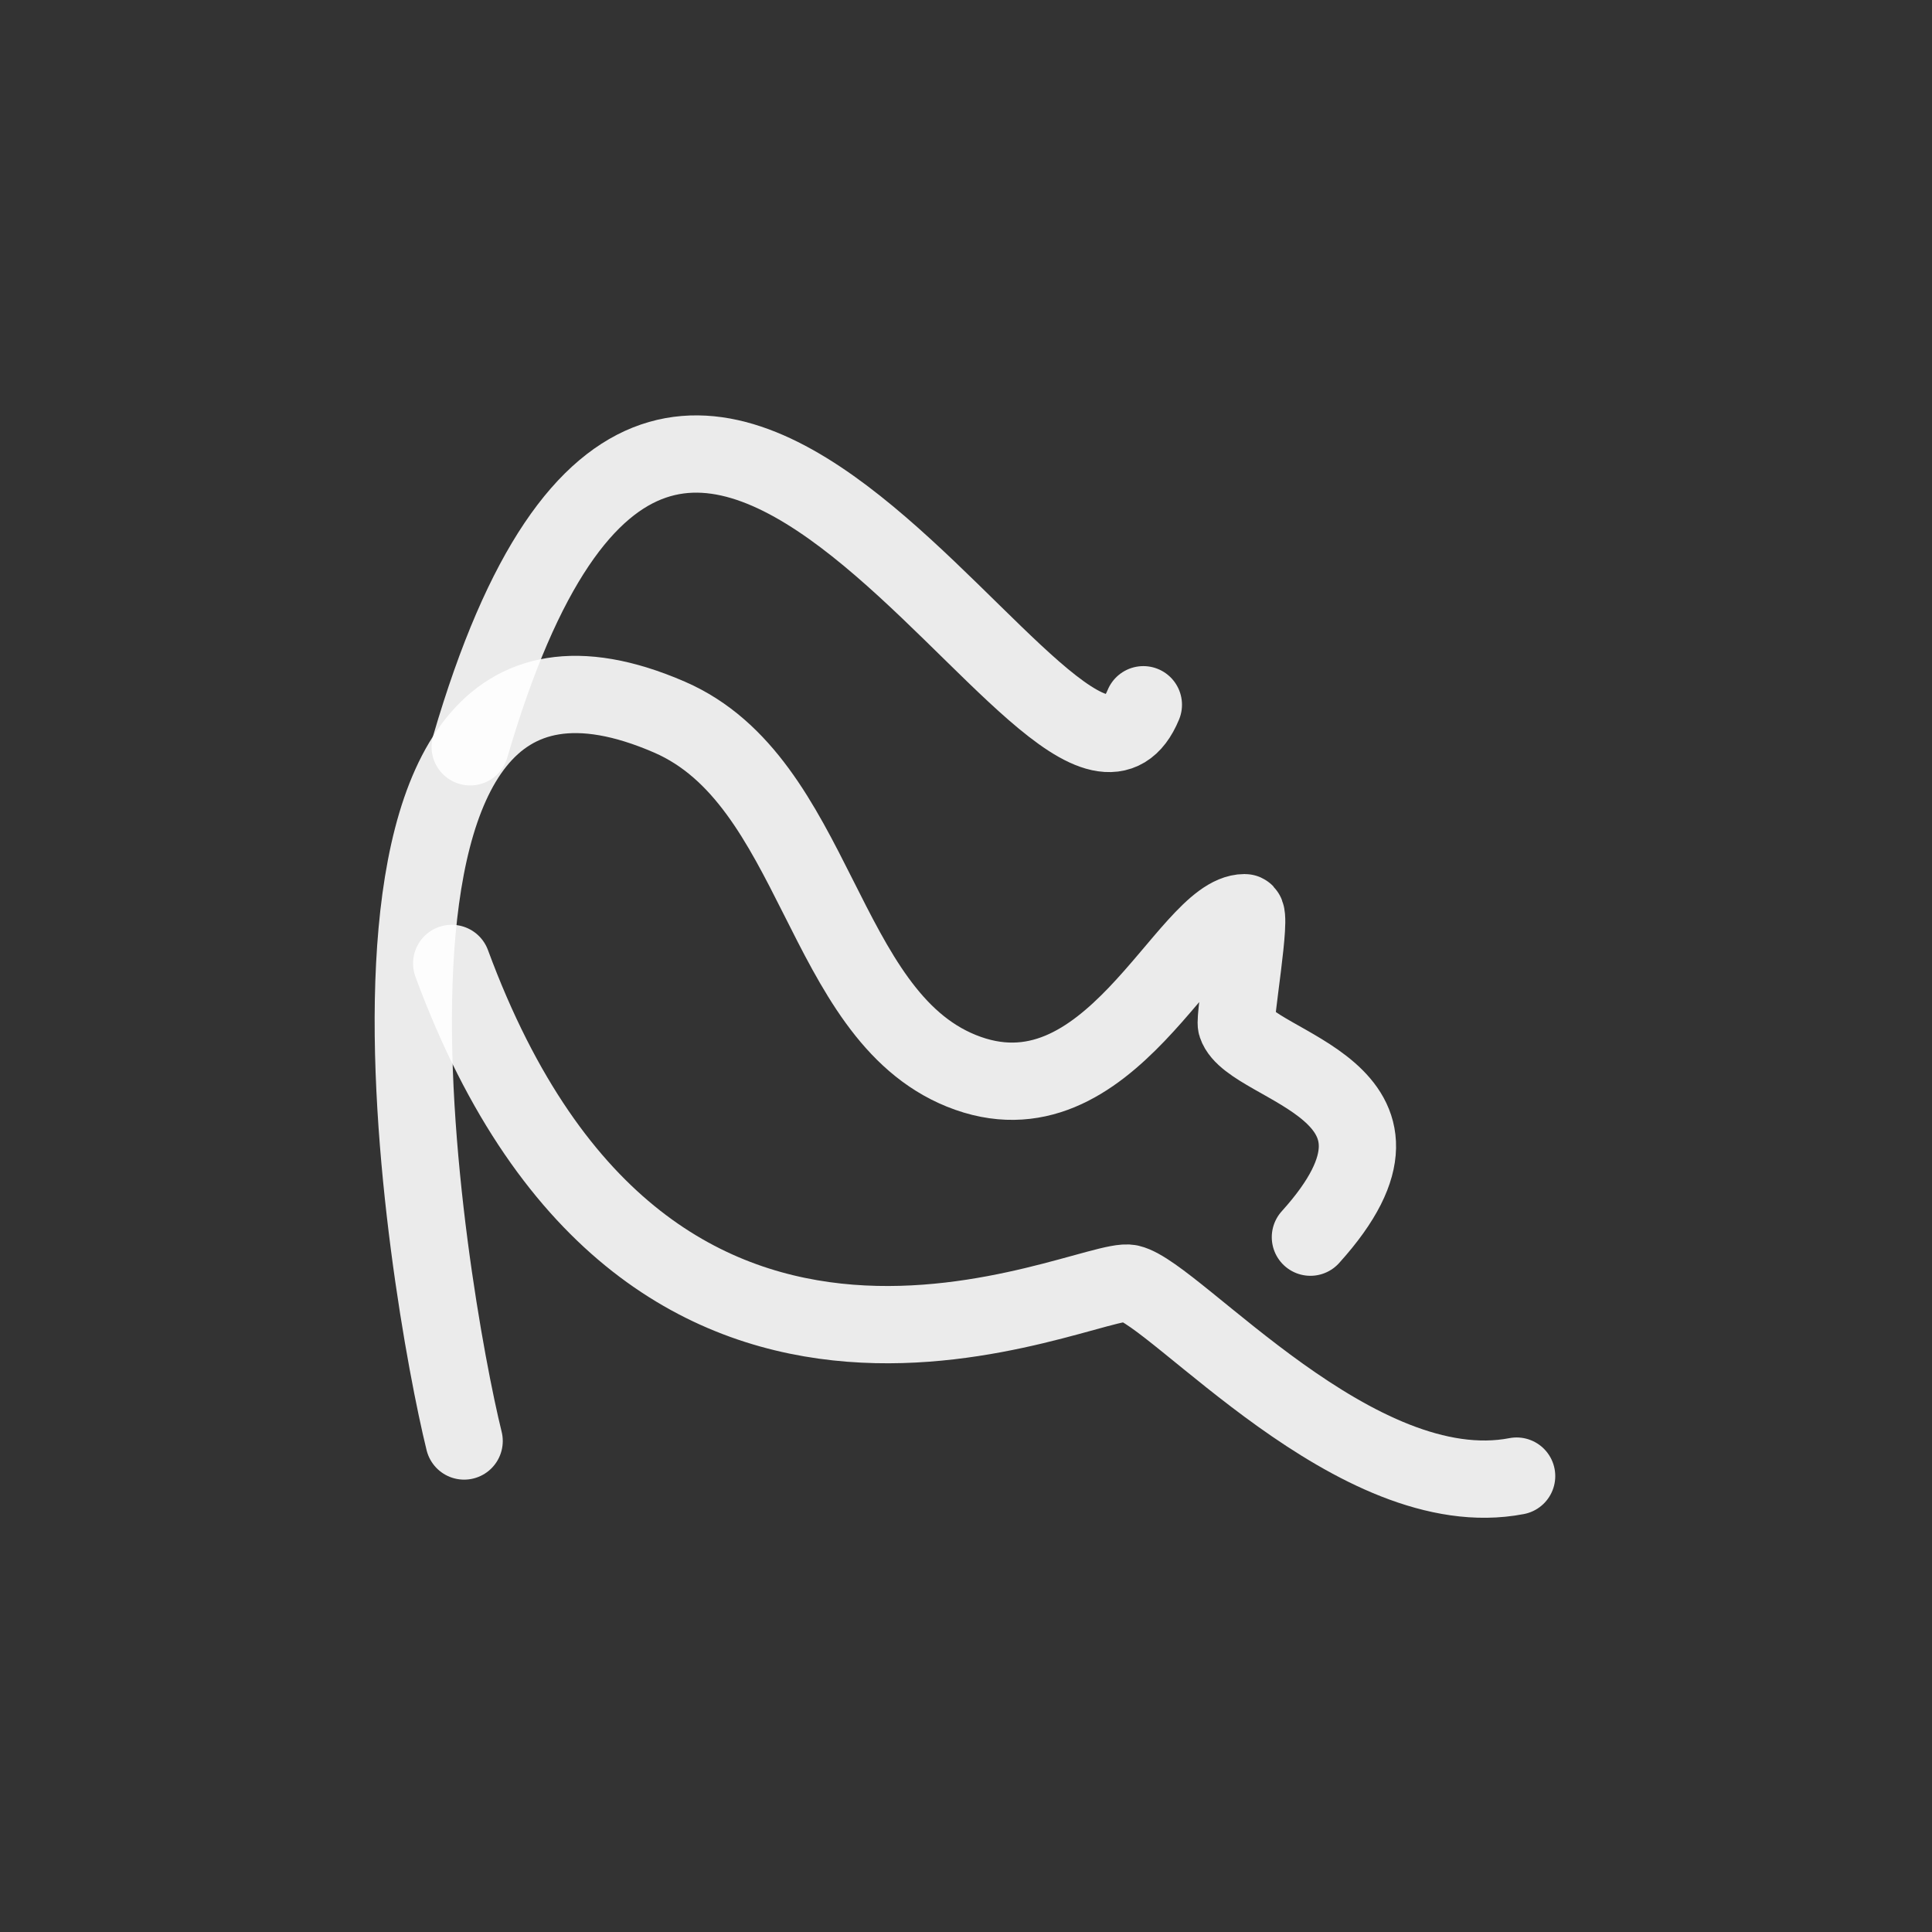
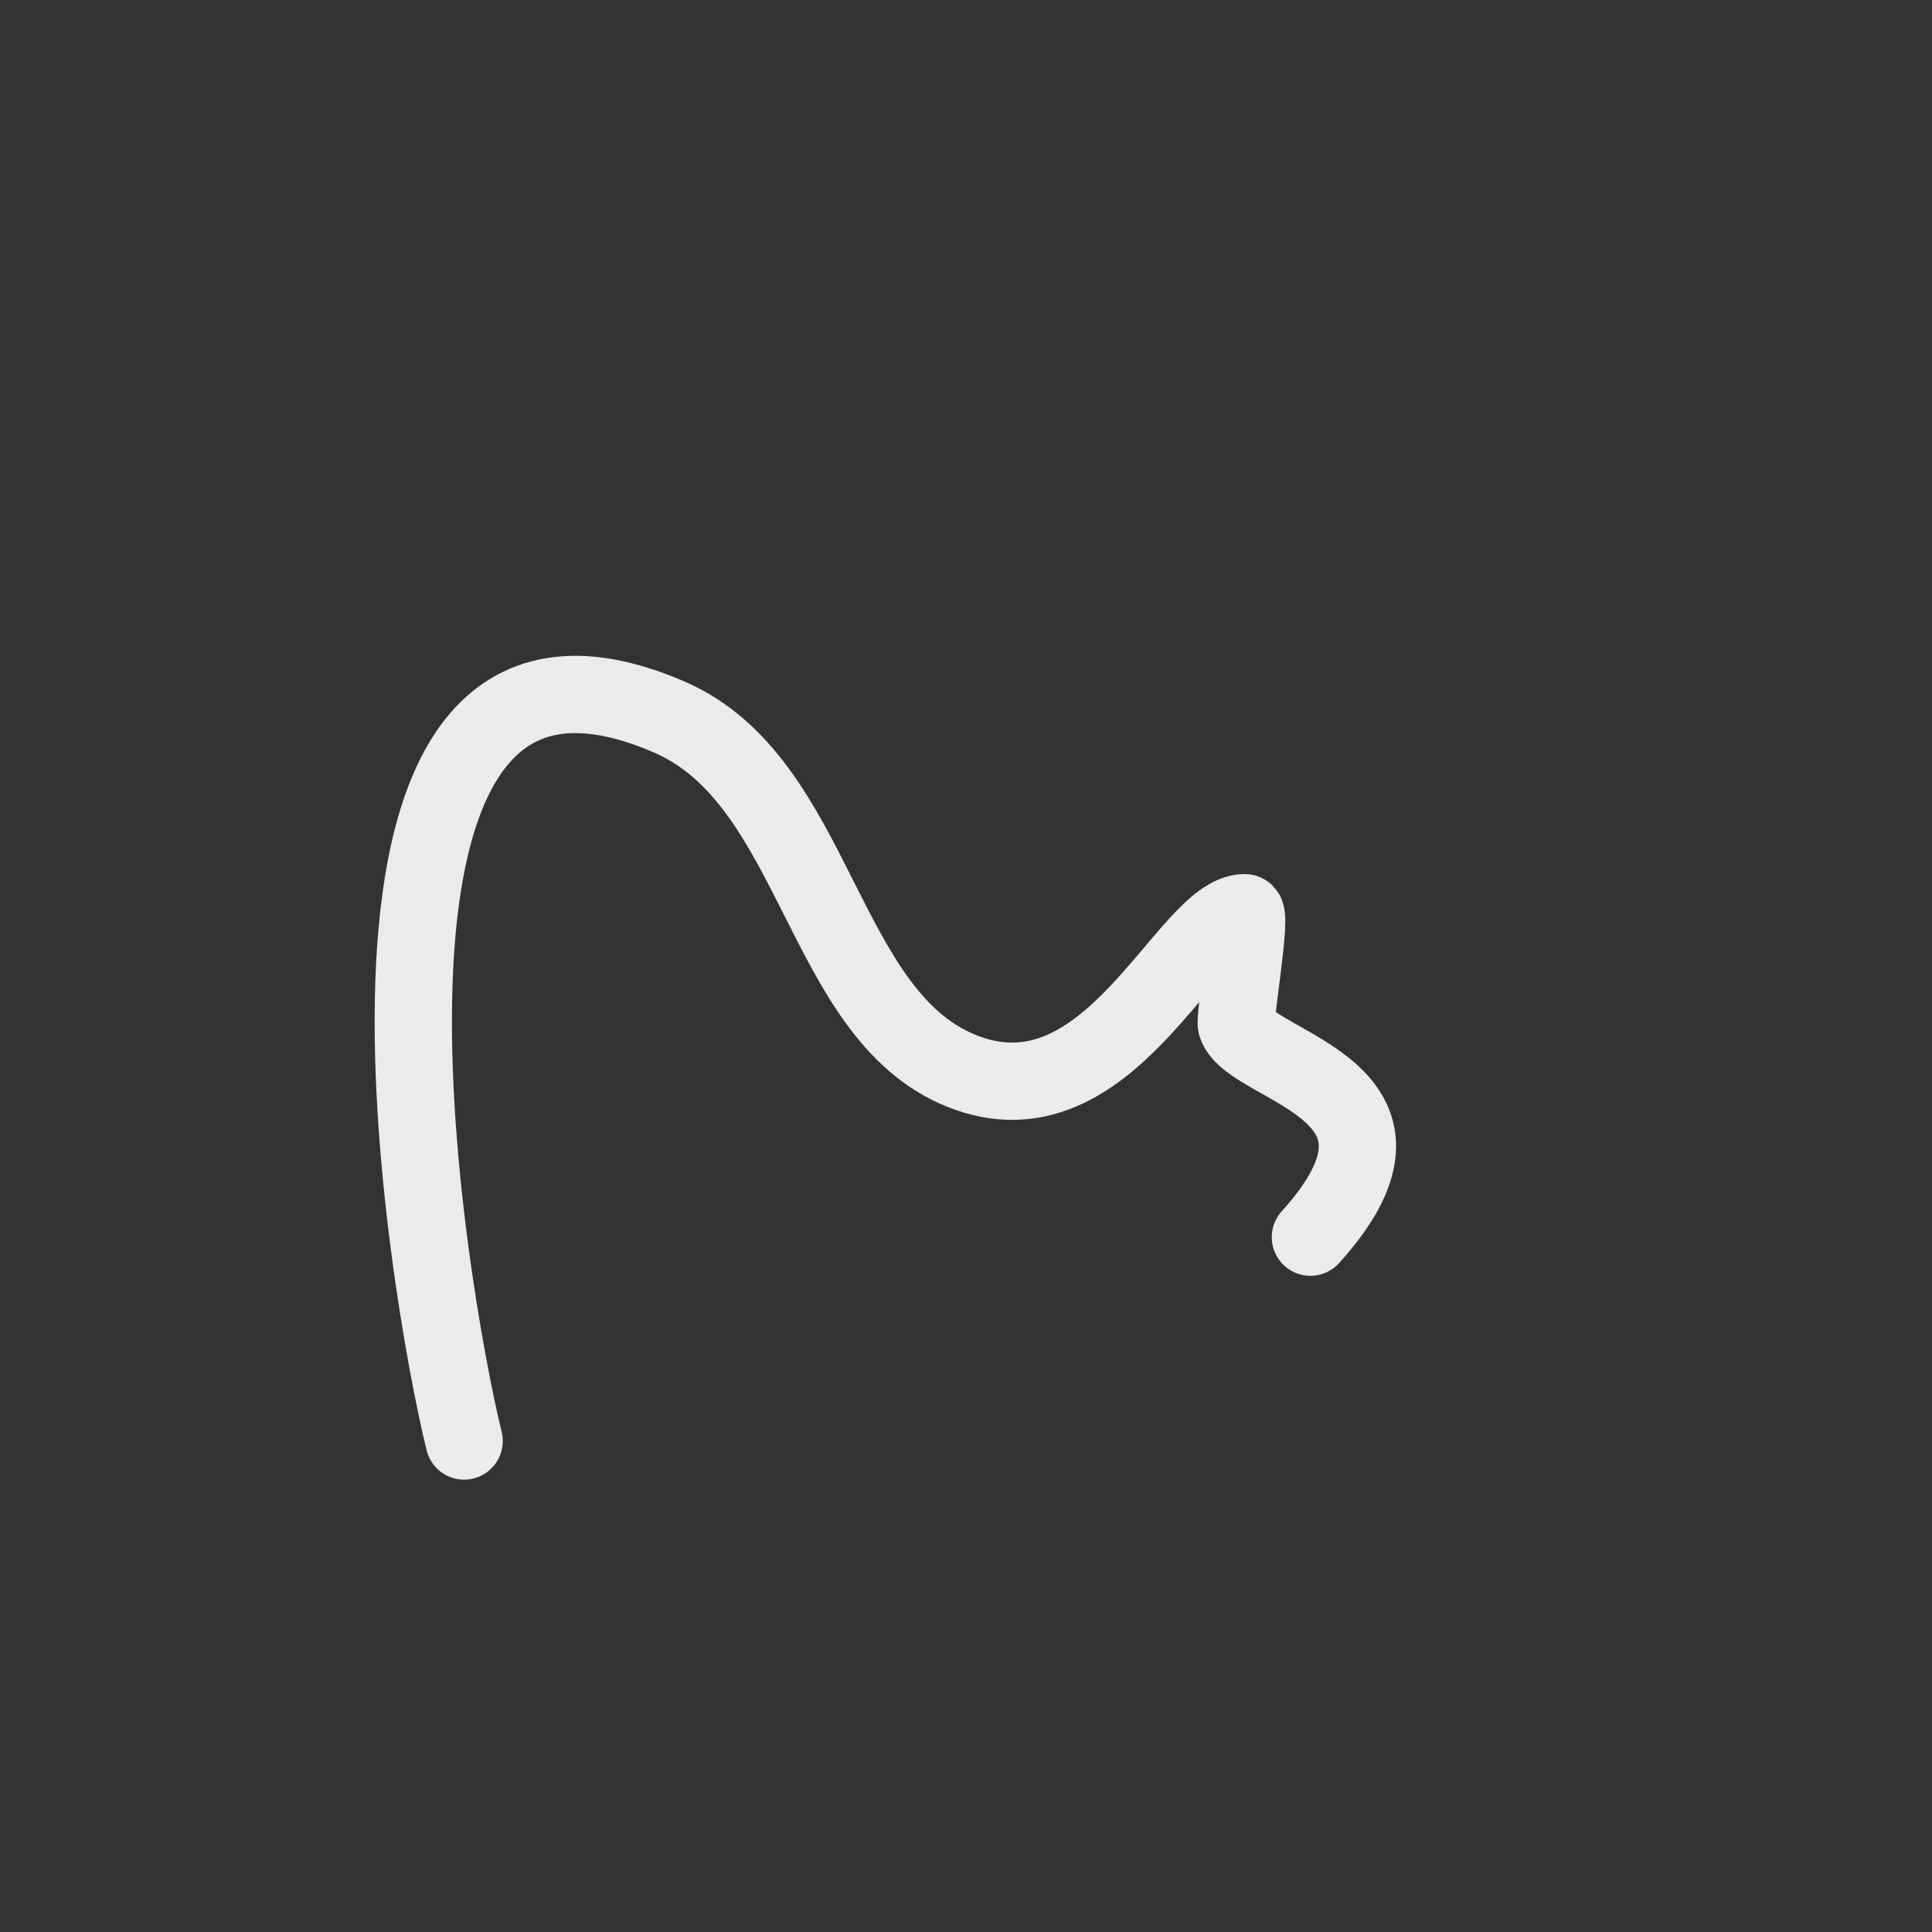
<svg xmlns="http://www.w3.org/2000/svg" width="800px" height="800px" viewBox="0 0 400 400" fill="none" stroke="FFF">
  <rect x="0" y="0" width="400" height="400" fill="#333333" stroke="none" />
  <g id="SVGRepo_bgCarrier" stroke-width="0" />
  <g id="SVGRepo_tracerCarrier" stroke-linecap="round" stroke-linejoin="round" />
  <g id="SVGRepo_iconCarrier">
    <path d="M271.307 256.142C299.066 225.436 258.936 221.137 255.999 212.214C255.498 210.686 259.33 188.96 257.701 188.96C245.635 188.96 229.733 234.131 199.012 221.69C169.921 209.906 169.203 161.748 138.623 148.478C61.926 115.192 88.782 268.726 96.093 298.343" stroke="#ffffff" stroke-opacity="0.9" stroke-width="16" stroke-linecap="round" stroke-linejoin="round" />
-     <path d="M314 305.612C280.935 311.977 243.429 267.9 233.906 265.702C225.29 263.712 134.948 311.785 93.522 199.469" stroke="#ffffff" stroke-opacity="0.9" stroke-width="16" stroke-linecap="round" stroke-linejoin="round" />
-     <path d="M97.346 154.616C141.211 4.235 220.11 186.05 236.719 145.911" stroke="#ffffff" stroke-opacity="0.9" stroke-width="16" stroke-linecap="round" stroke-linejoin="round" />
  </g>
</svg>